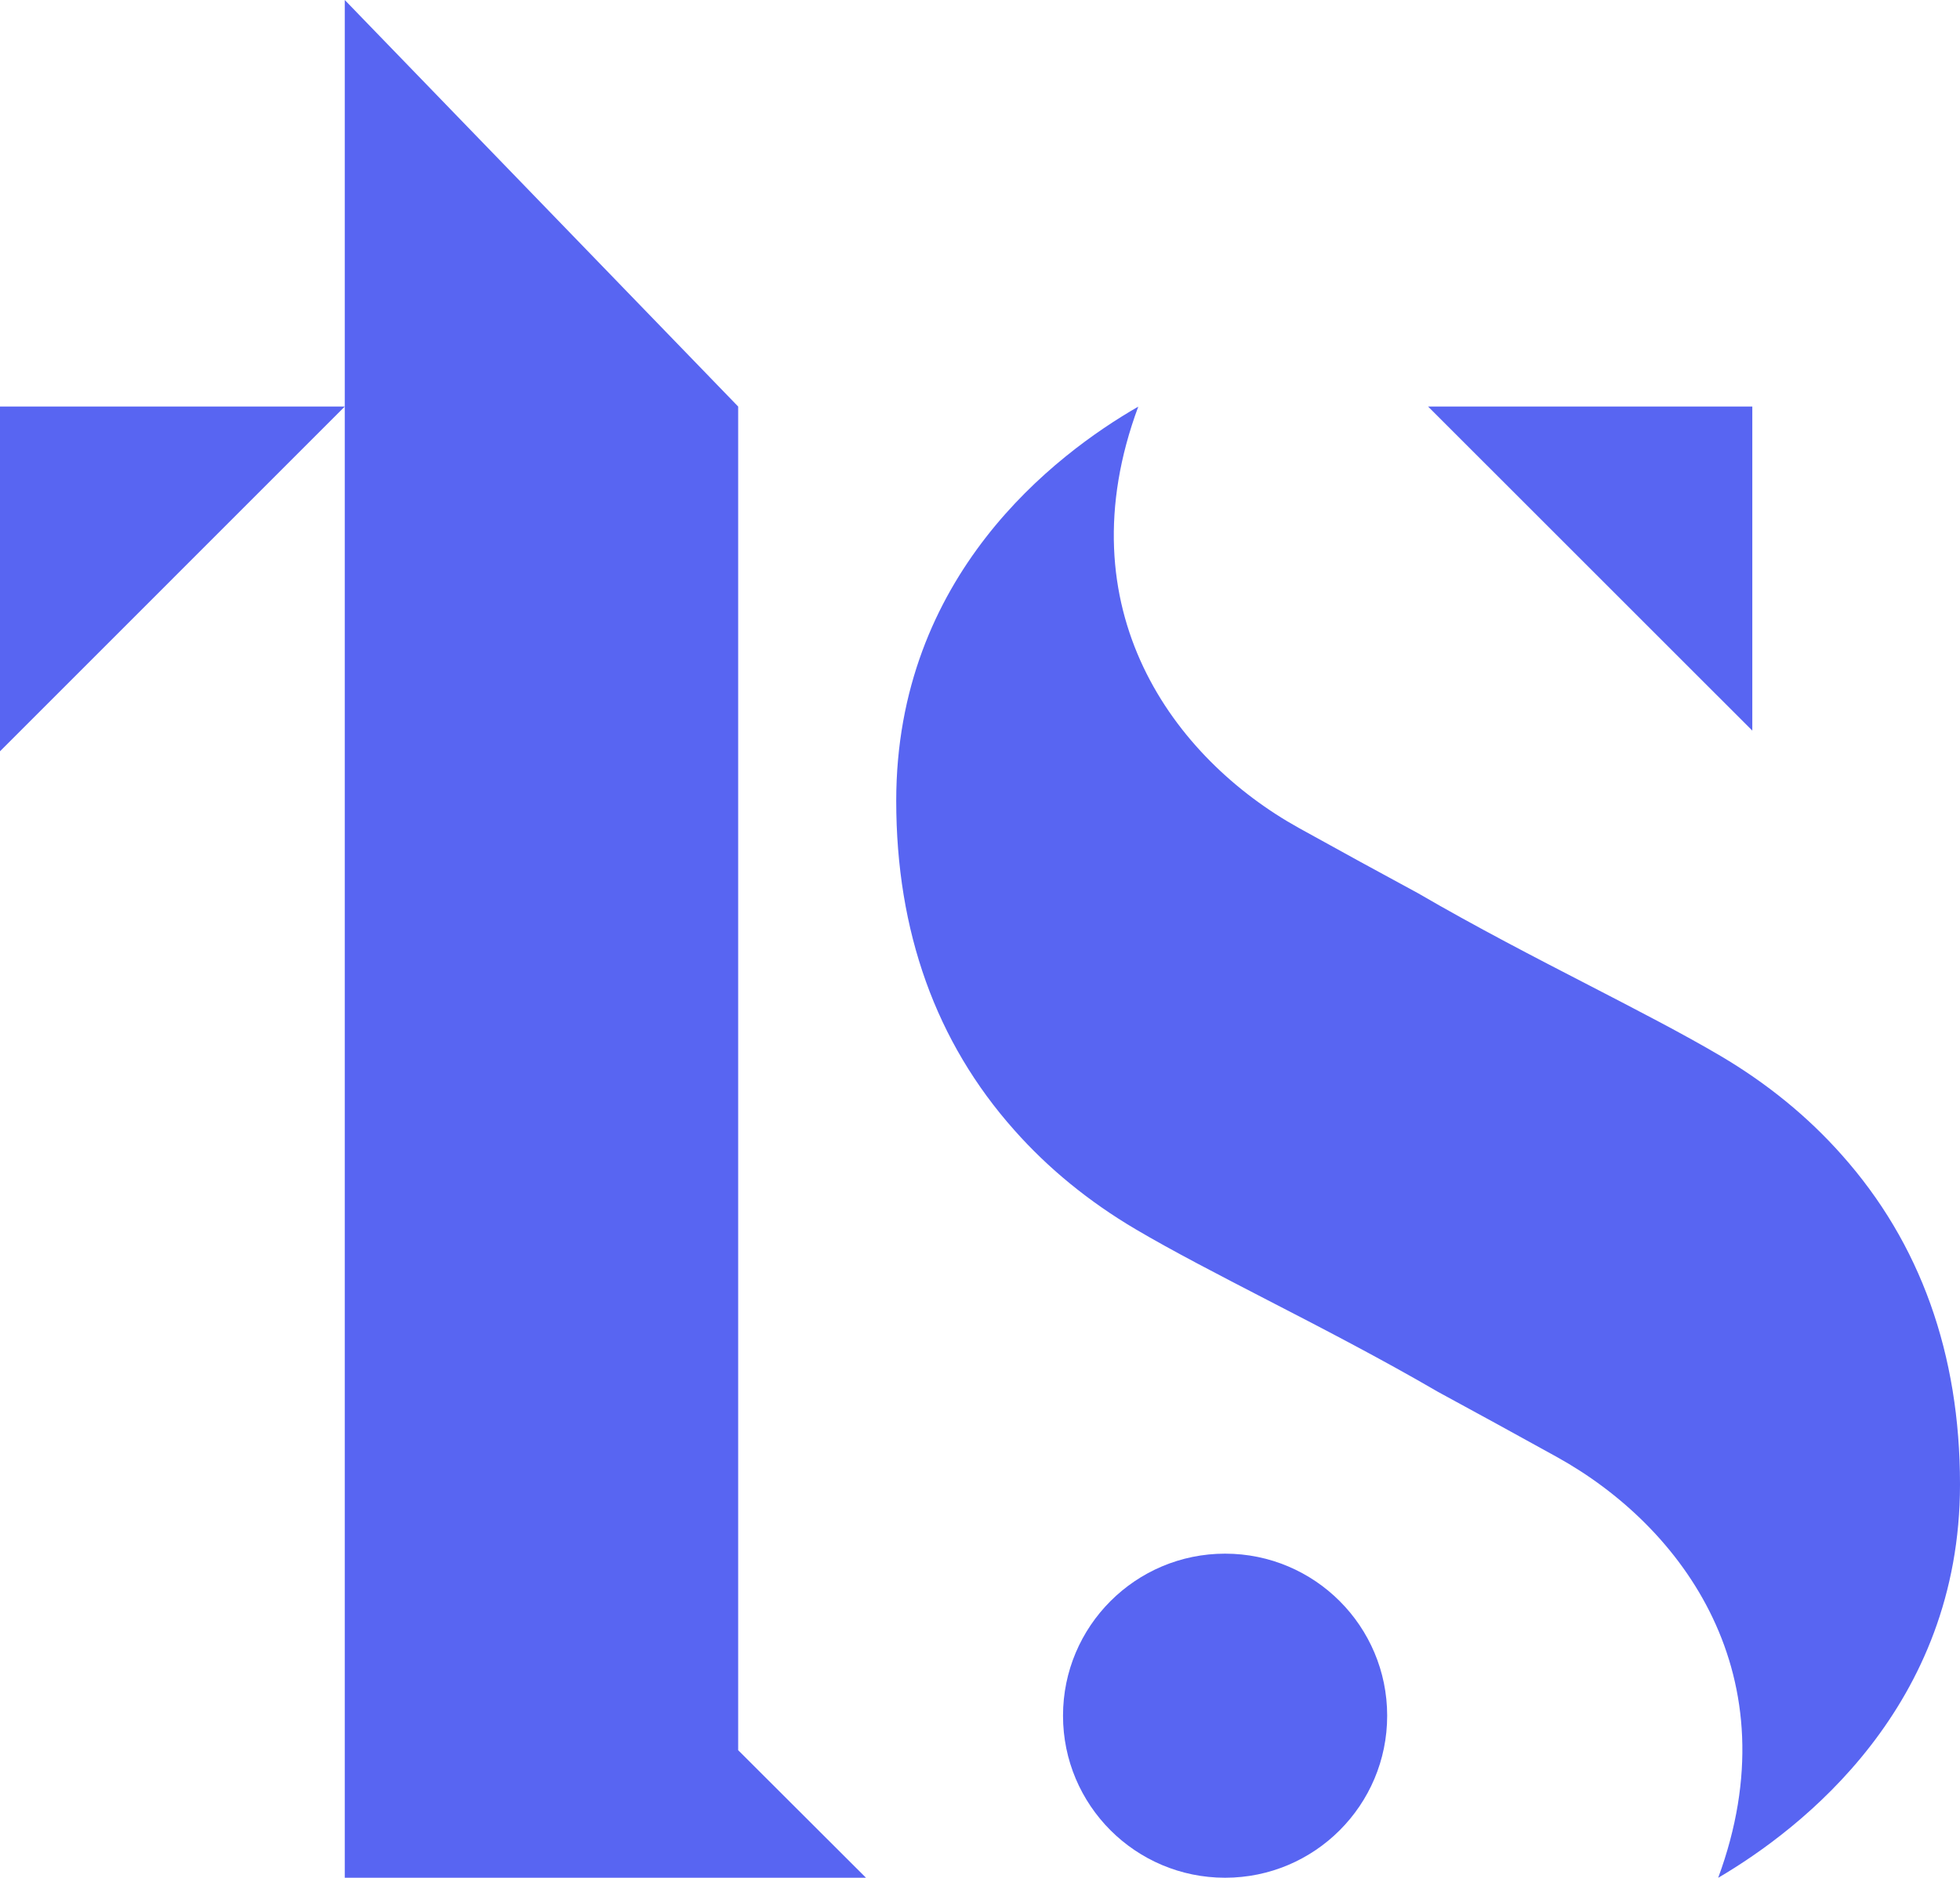
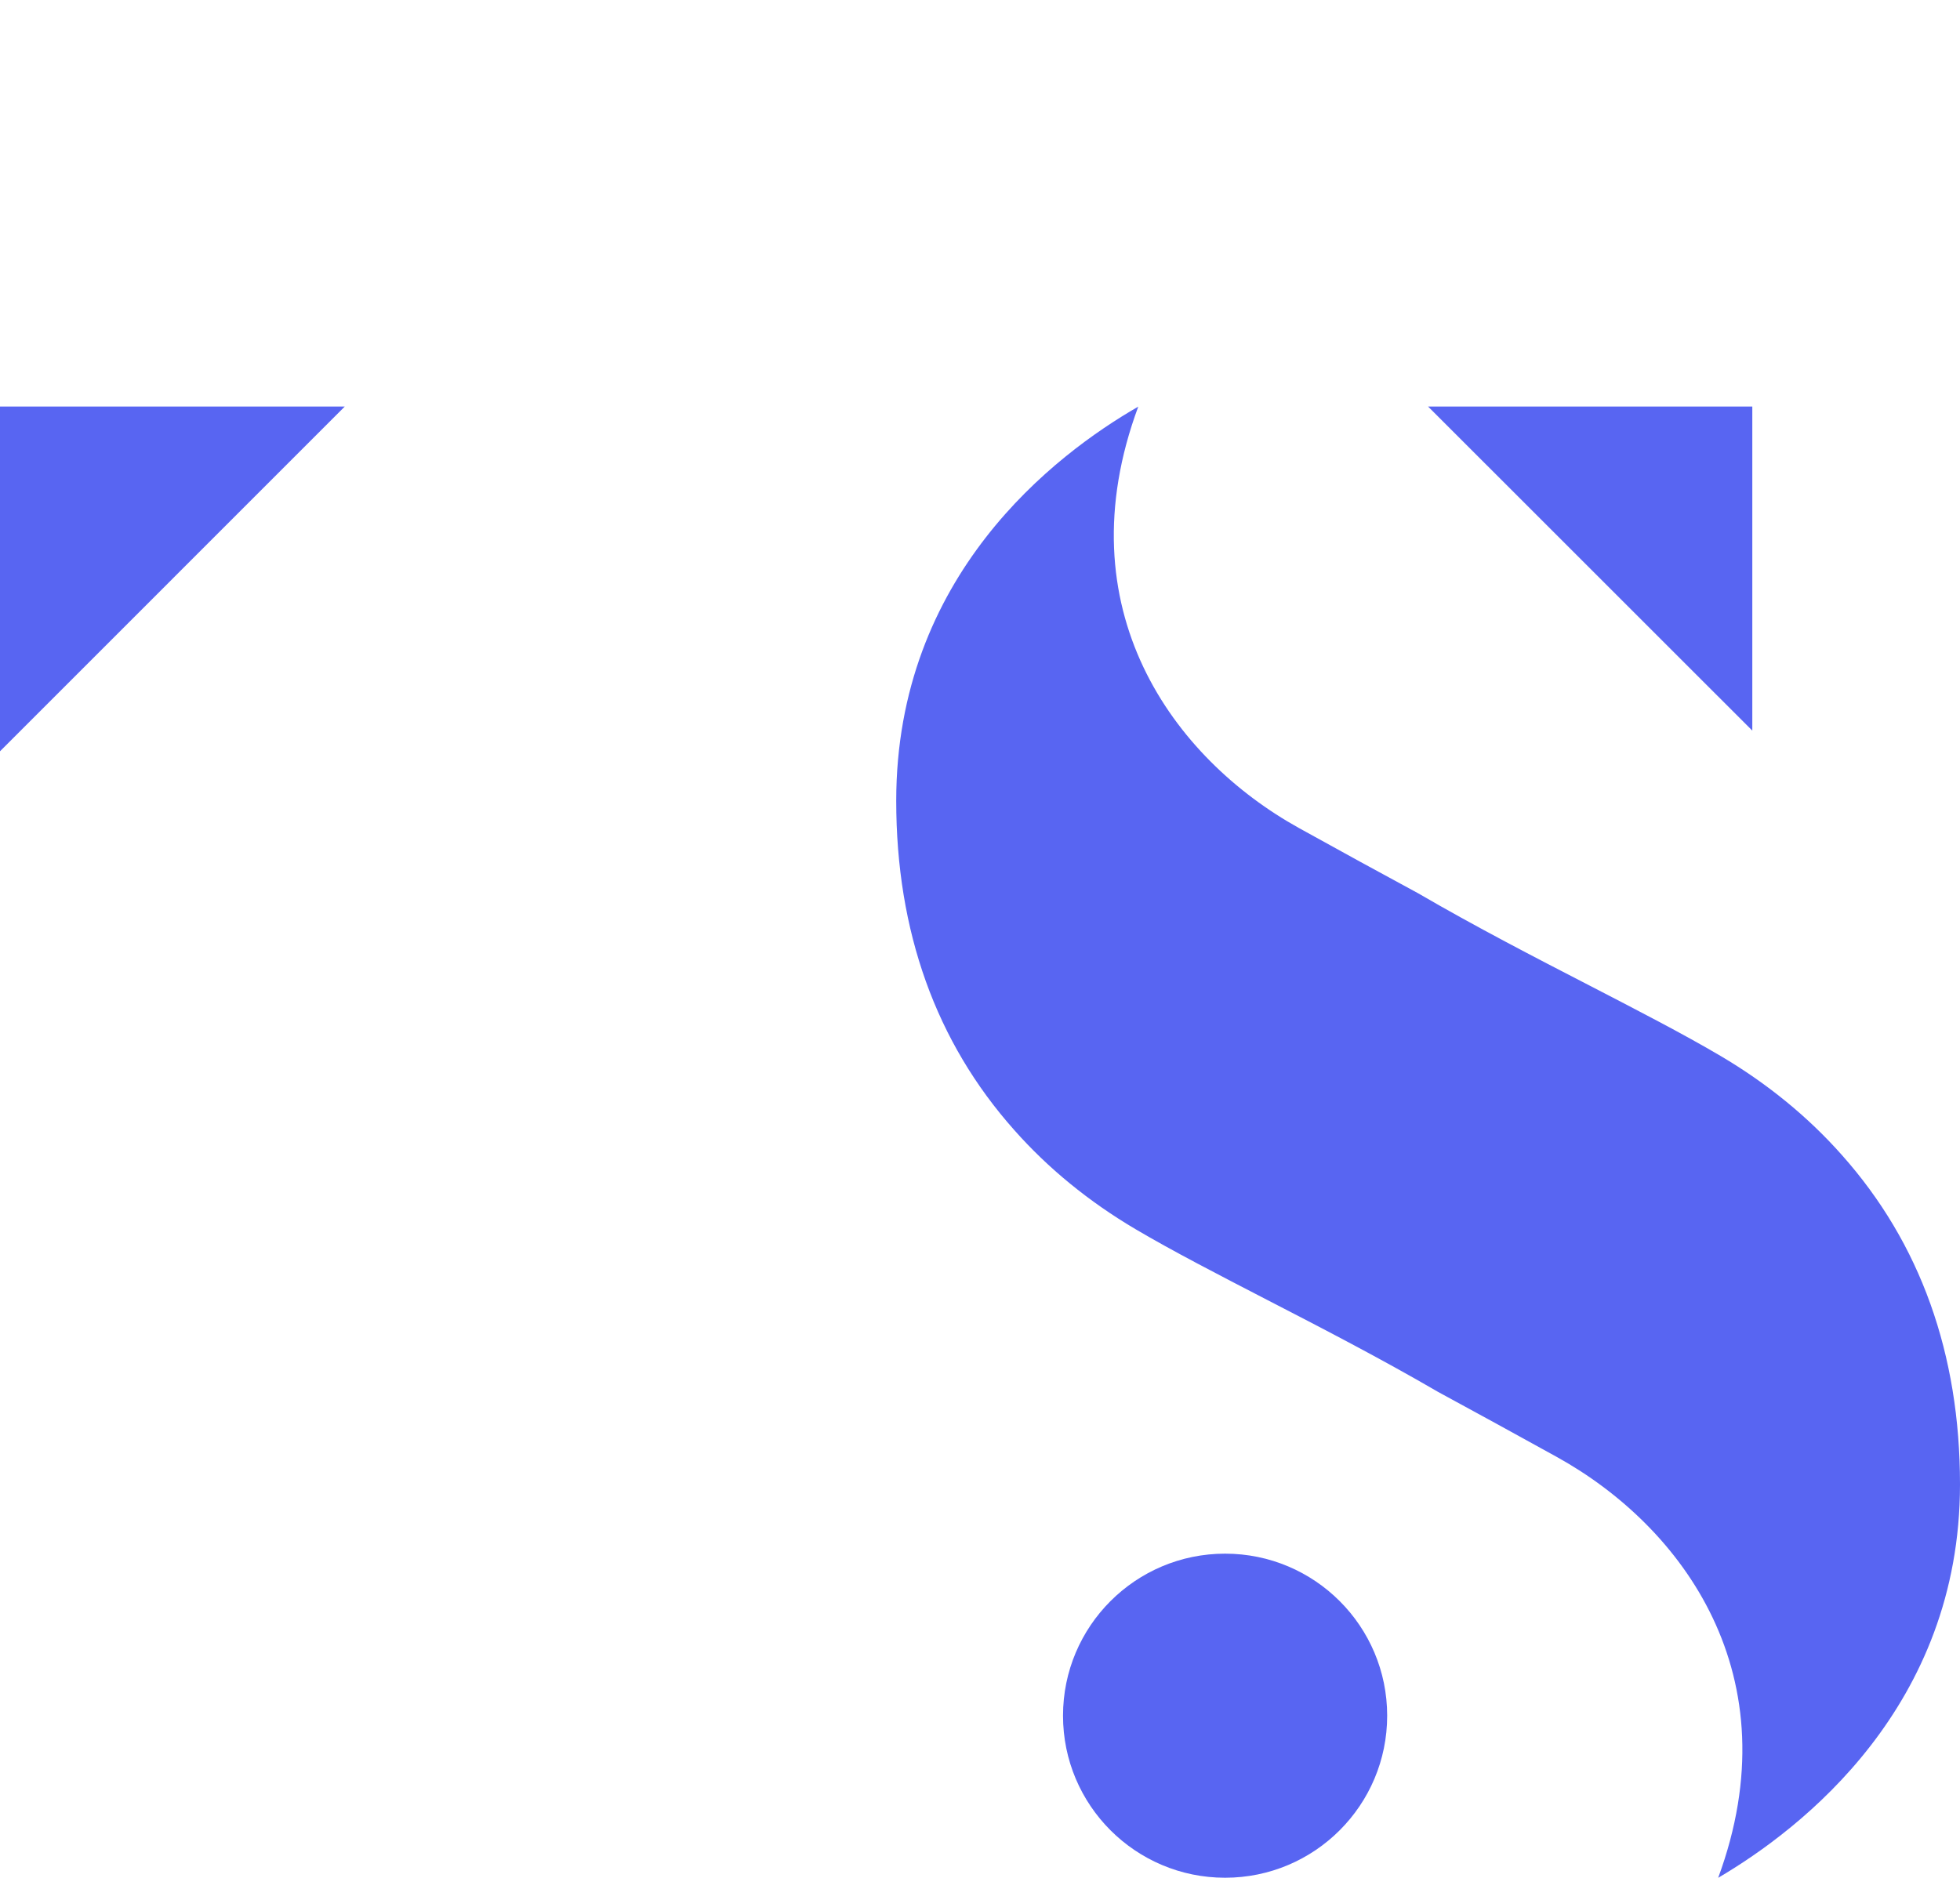
<svg xmlns="http://www.w3.org/2000/svg" id="Layer_2" data-name="Layer 2" viewBox="0 0 257.82 247.07">
  <defs>
    <style>      .cls-1 {        fill: #5865f2;      }    </style>
  </defs>
  <g id="Layer_1-2" data-name="Layer 1">
    <g>
      <polygon class="cls-1" points="187.85 53.49 230.5 53.49 230.5 96.13 187.85 53.49" />
      <polygon class="cls-1" points="0 53.49 45.35 53.49 0 98.85 0 53.49" />
-       <polygon class="cls-1" points="45.35 247.06 45.35 0 97.1 53.49 97.1 230.28 113.91 247.06 45.35 247.06" />
      <circle class="cls-1" cx="161.15" cy="225.74" r="21.32" />
      <path class="cls-1" d="M226.01,247.07c9.8-26.56-4.65-46.19-21.2-55.36-5.5-3.05-10.71-5.89-15.64-8.57-7.52-4.38-15.47-8.49-22.49-12.11-6.38-3.3-12.41-6.41-17.29-9.29-6.15-3.63-11.52-8.02-15.97-13.05-10.31-11.58-15.53-26.15-15.53-43.32,0-29.62,20.83-45.53,31.84-51.87-9.87,26.61,4.6,46.28,21.16,55.46,5.5,3.05,10.71,5.9,15.65,8.57,7.52,4.38,15.47,8.49,22.49,12.11,6.38,3.3,12.41,6.41,17.29,9.29,6.15,3.63,11.52,8.02,15.97,13.05,10.31,11.58,15.53,26.15,15.53,43.32,0,29.21-20.8,45.3-31.81,51.77Z" />
    </g>
  </g>
</svg>